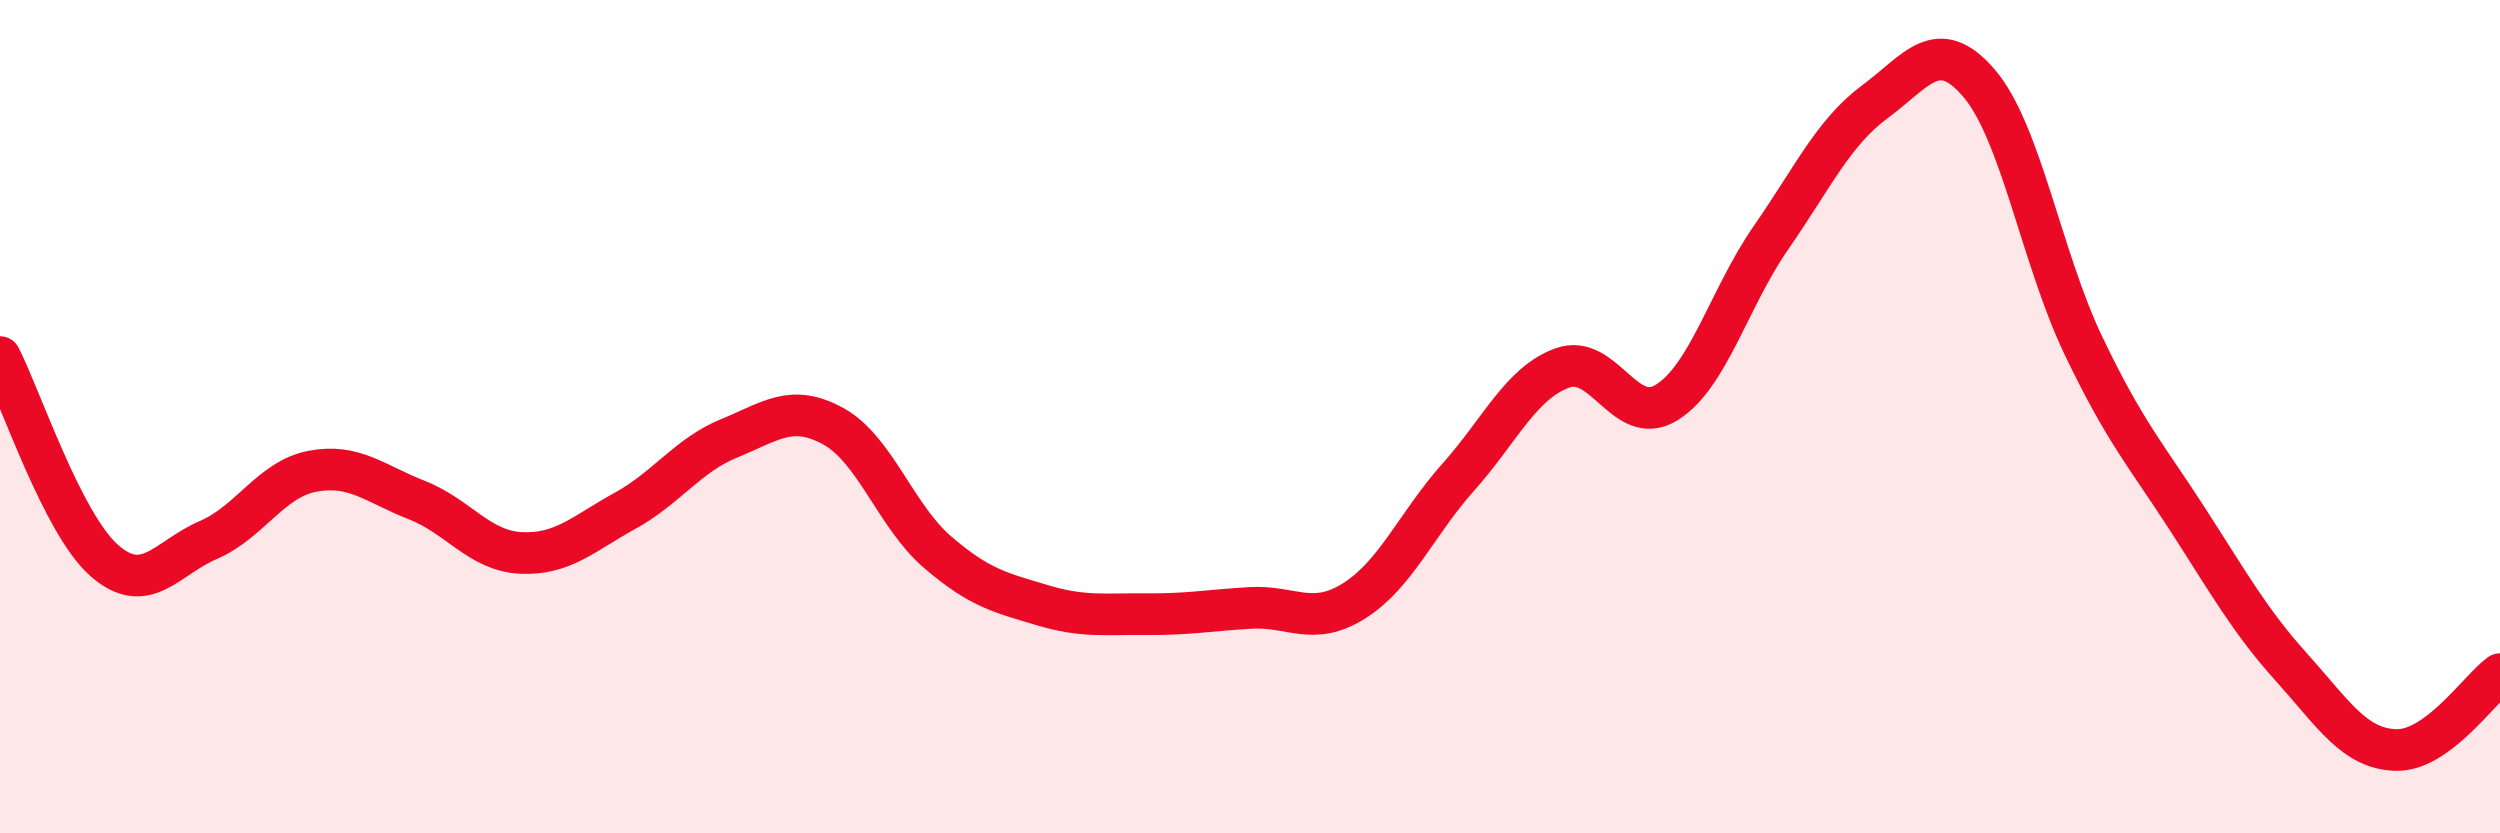
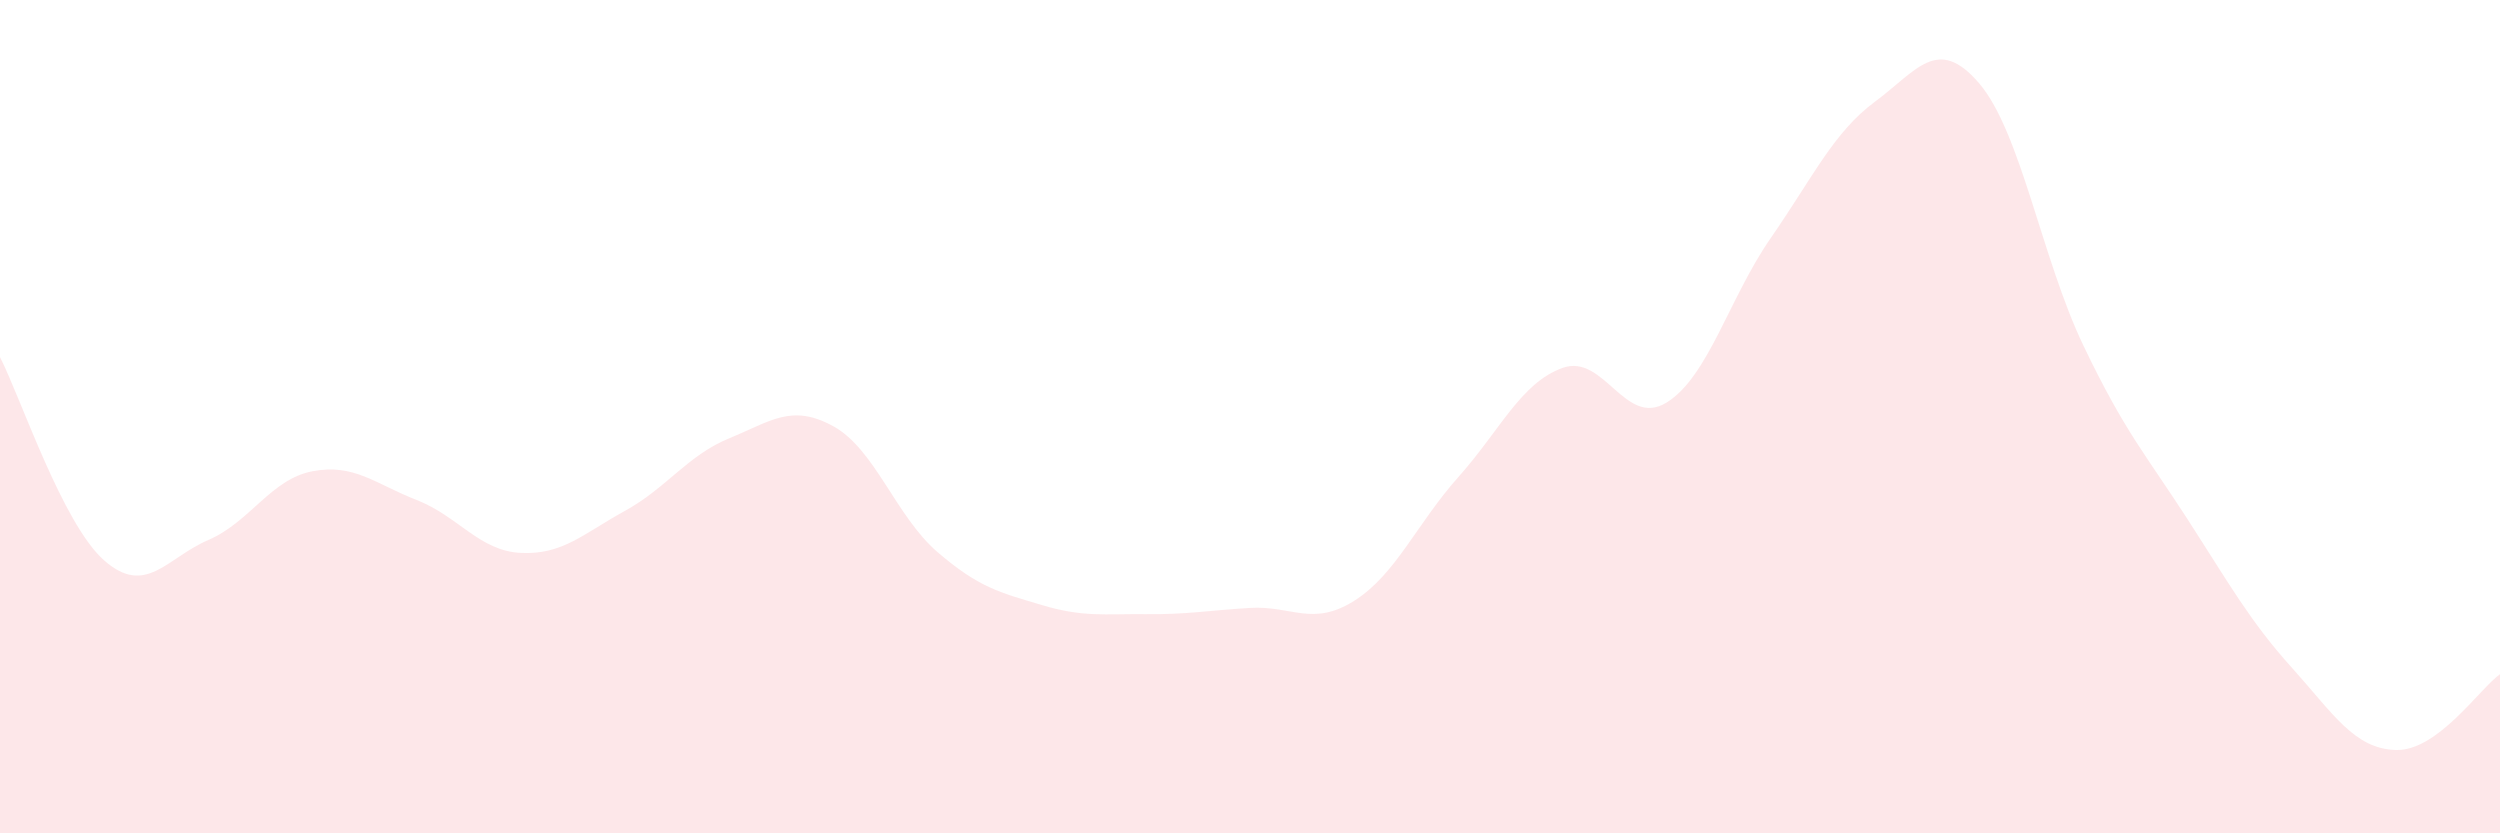
<svg xmlns="http://www.w3.org/2000/svg" width="60" height="20" viewBox="0 0 60 20">
  <path d="M 0,8.57 C 0.5,9.55 1.5,12.57 2.5,13.45 C 3.5,14.33 4,13.39 5,12.96 C 6,12.53 6.5,11.5 7.5,11.31 C 8.5,11.12 9,11.61 10,12 C 11,12.39 11.5,13.22 12.5,13.27 C 13.5,13.32 14,12.81 15,12.26 C 16,11.71 16.5,10.93 17.5,10.52 C 18.5,10.11 19,9.68 20,10.23 C 21,10.78 21.5,12.39 22.5,13.25 C 23.5,14.11 24,14.22 25,14.52 C 26,14.82 26.5,14.73 27.5,14.74 C 28.5,14.75 29,14.65 30,14.59 C 31,14.53 31.5,15.05 32.5,14.42 C 33.5,13.79 34,12.57 35,11.45 C 36,10.33 36.5,9.19 37.5,8.83 C 38.5,8.47 39,10.28 40,9.66 C 41,9.04 41.5,7.15 42.5,5.71 C 43.5,4.27 44,3.18 45,2.44 C 46,1.7 46.5,0.83 47.5,2 C 48.5,3.17 49,6.2 50,8.29 C 51,10.38 51.5,10.91 52.5,12.46 C 53.5,14.01 54,14.91 55,16.02 C 56,17.13 56.5,17.97 57.5,18 C 58.5,18.03 59.5,16.54 60,16.18L60 20L0 20Z" fill="#EB0A25" opacity="0.1" stroke-linecap="round" stroke-linejoin="round" />
-   <path d="M 0,8.57 C 0.5,9.55 1.5,12.57 2.5,13.45 C 3.5,14.33 4,13.39 5,12.96 C 6,12.53 6.5,11.5 7.5,11.31 C 8.5,11.12 9,11.61 10,12 C 11,12.39 11.5,13.22 12.5,13.27 C 13.5,13.32 14,12.81 15,12.26 C 16,11.71 16.5,10.93 17.5,10.52 C 18.5,10.11 19,9.68 20,10.23 C 21,10.78 21.5,12.39 22.5,13.25 C 23.5,14.11 24,14.22 25,14.52 C 26,14.82 26.5,14.73 27.5,14.74 C 28.5,14.75 29,14.65 30,14.59 C 31,14.53 31.5,15.05 32.5,14.42 C 33.5,13.79 34,12.57 35,11.45 C 36,10.33 36.5,9.19 37.5,8.83 C 38.5,8.47 39,10.28 40,9.66 C 41,9.04 41.5,7.15 42.5,5.71 C 43.5,4.27 44,3.18 45,2.44 C 46,1.7 46.5,0.83 47.5,2 C 48.5,3.17 49,6.2 50,8.29 C 51,10.38 51.5,10.91 52.5,12.46 C 53.5,14.01 54,14.91 55,16.02 C 56,17.13 56.5,17.97 57.5,18 C 58.5,18.03 59.5,16.54 60,16.18" stroke="#EB0A25" stroke-width="1" fill="none" stroke-linecap="round" stroke-linejoin="round" />
</svg>